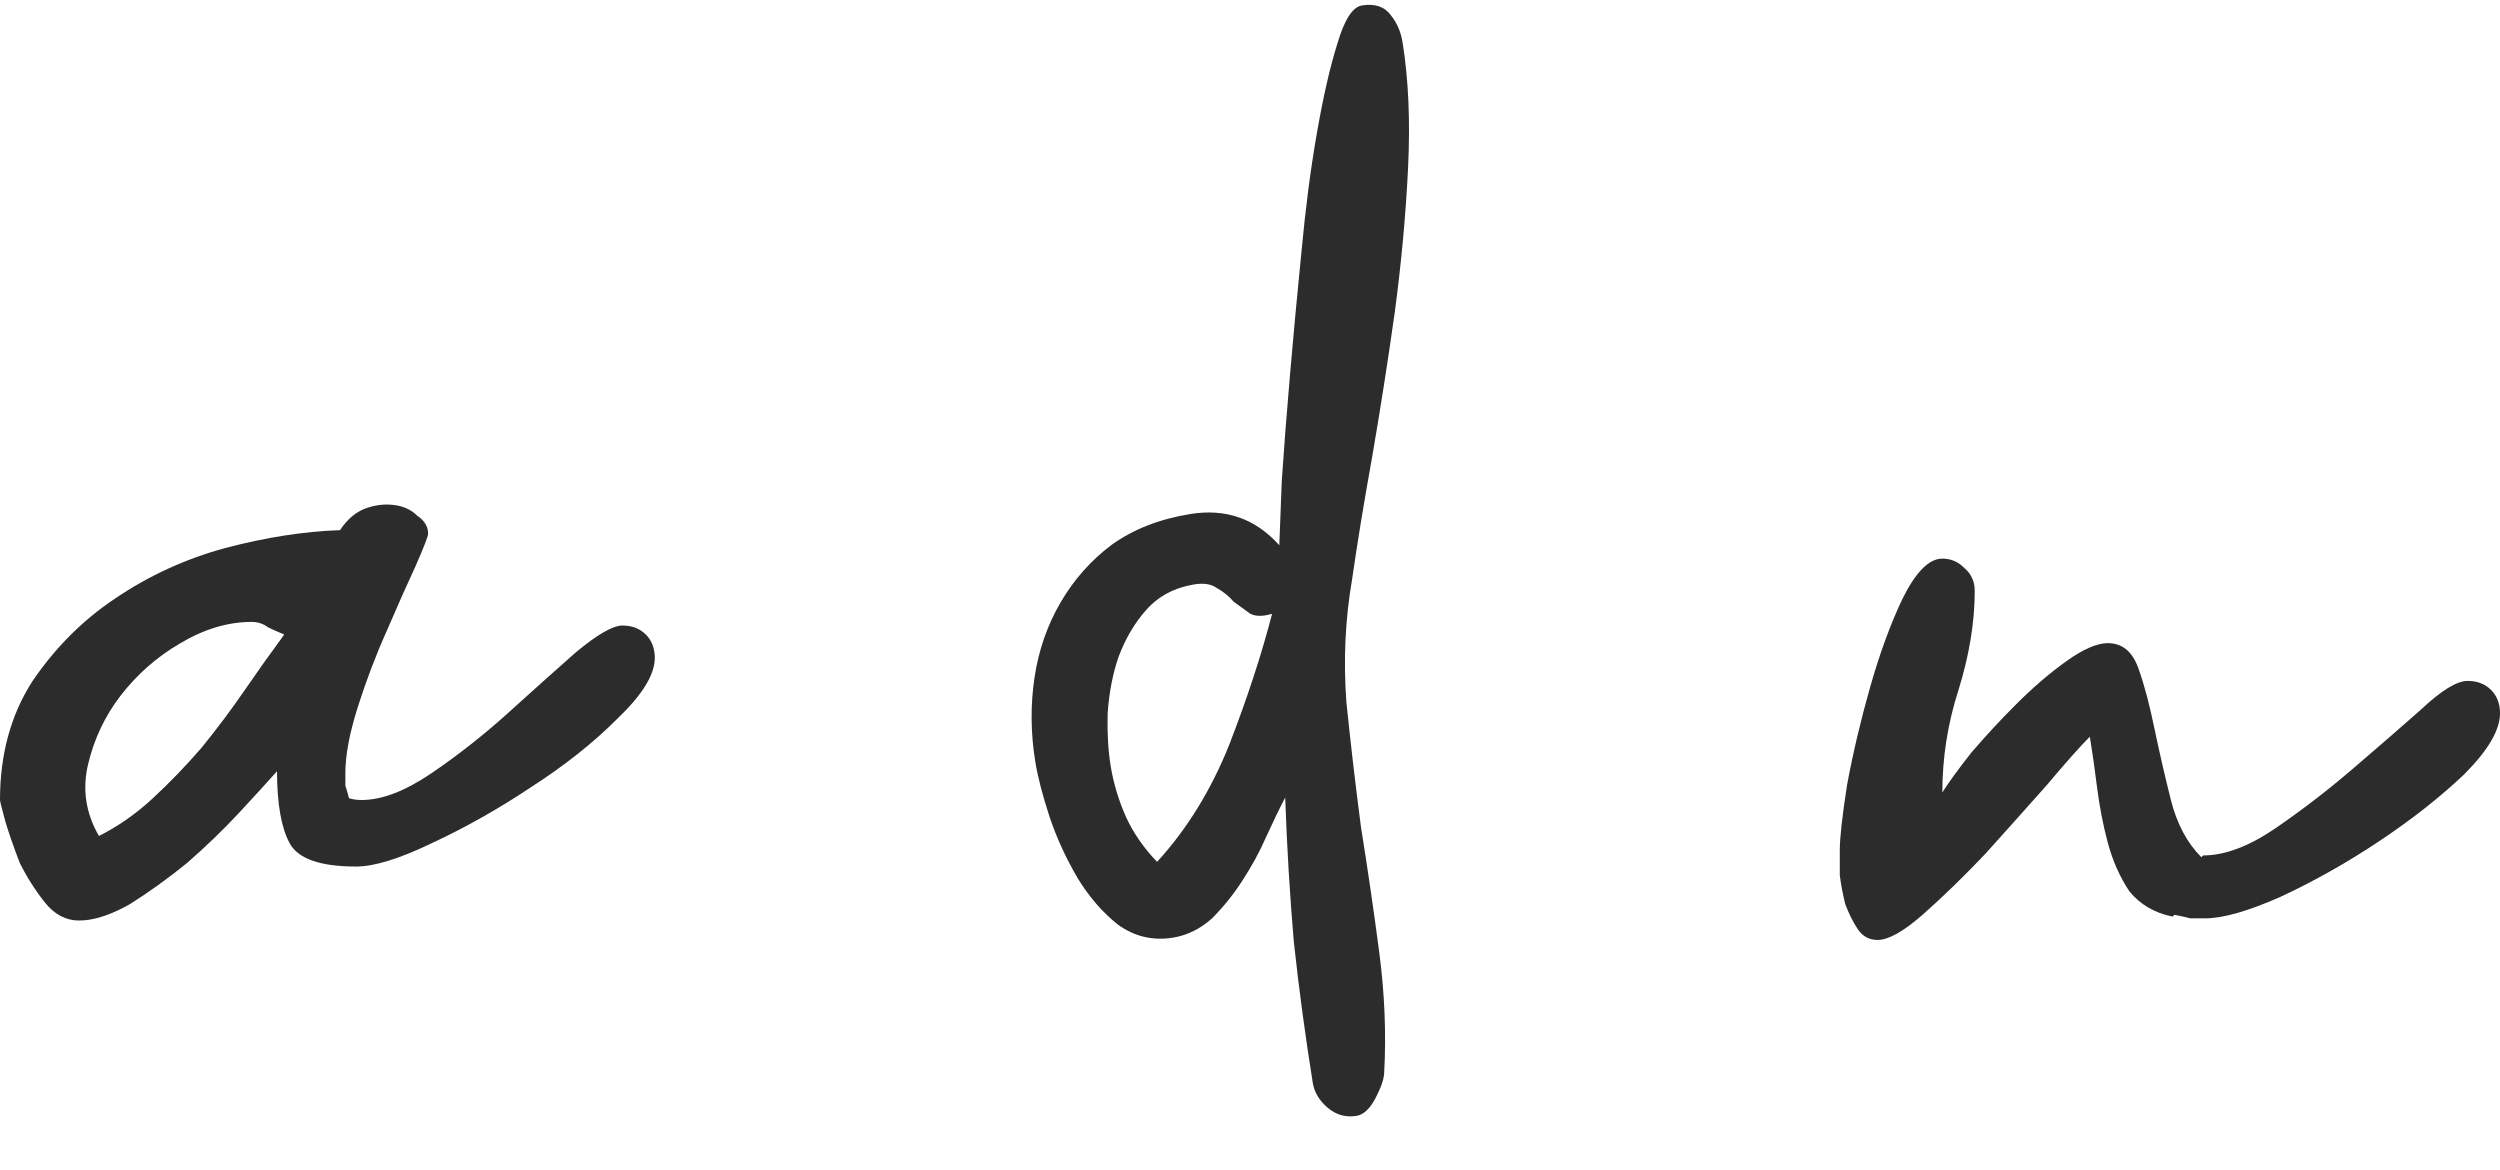
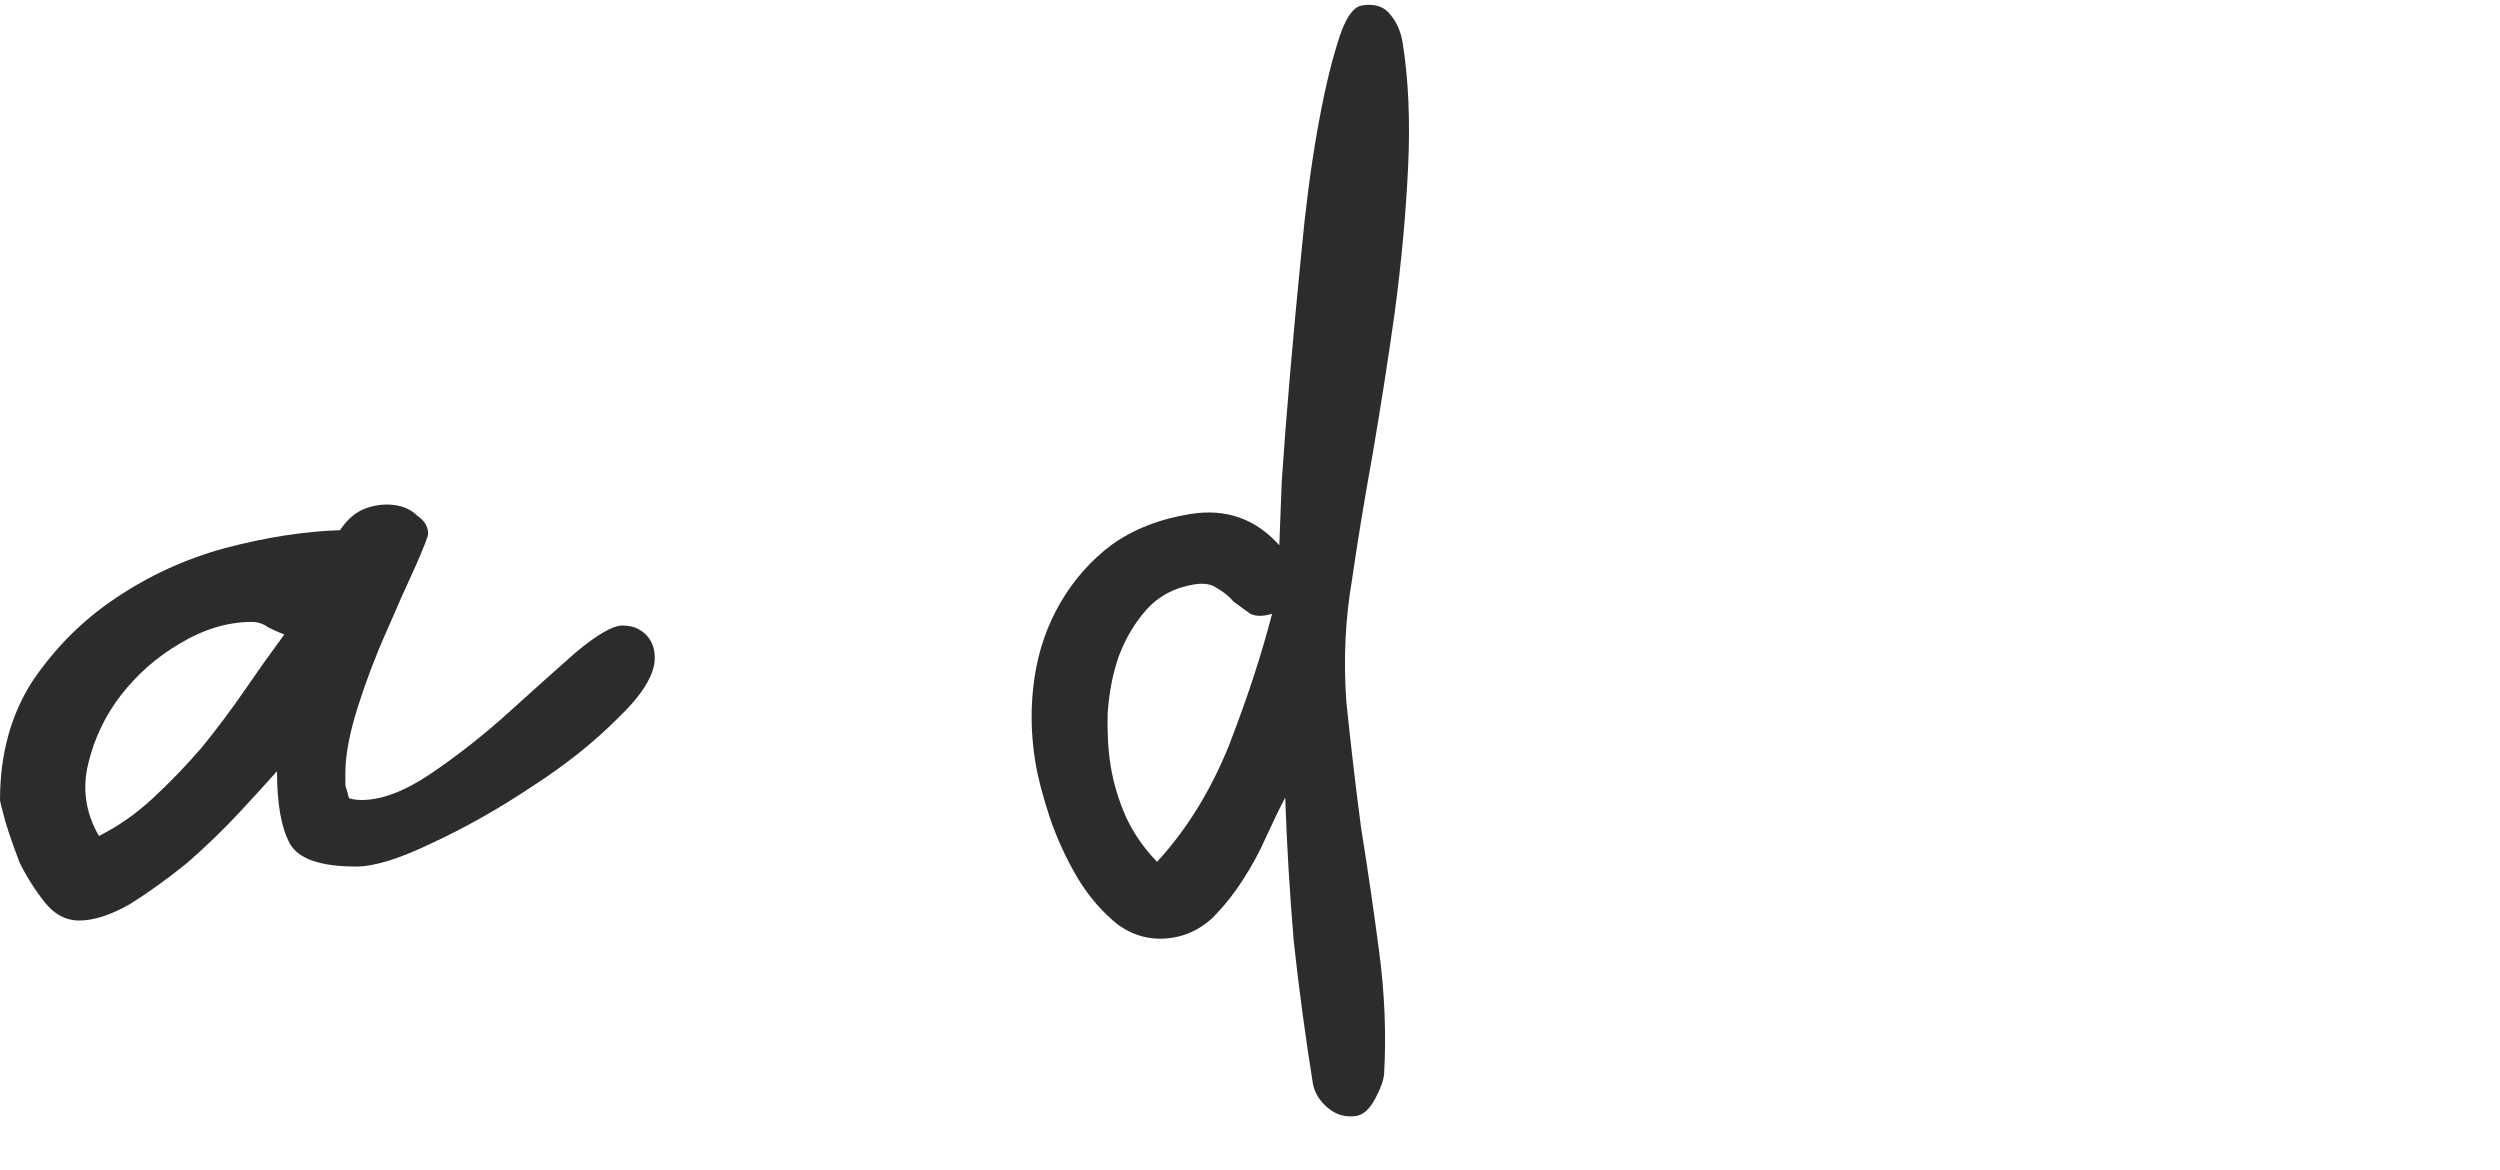
<svg xmlns="http://www.w3.org/2000/svg" width="47" height="22" viewBox="0 0 47 22" fill="none">
  <path d="M0 15.04C0 14.183 0.203 13.439 0.609 12.808C1.037 12.177 1.556 11.658 2.164 11.252C2.796 10.824 3.483 10.508 4.227 10.305C4.994 10.102 5.716 9.99 6.392 9.967C6.527 9.764 6.685 9.629 6.865 9.561C7.046 9.494 7.226 9.471 7.407 9.494C7.587 9.516 7.733 9.584 7.846 9.697C7.981 9.787 8.049 9.9 8.049 10.035C8.049 10.08 7.97 10.283 7.812 10.644C7.655 10.982 7.474 11.388 7.271 11.861C7.068 12.312 6.888 12.786 6.73 13.281C6.572 13.777 6.493 14.195 6.493 14.533C6.493 14.623 6.493 14.702 6.493 14.77C6.516 14.837 6.538 14.916 6.561 15.006C6.629 15.029 6.708 15.04 6.798 15.04C7.181 15.04 7.621 14.871 8.117 14.533C8.613 14.195 9.086 13.823 9.537 13.417C10.011 12.988 10.439 12.605 10.822 12.267C11.228 11.929 11.521 11.76 11.702 11.76C11.882 11.76 12.028 11.816 12.141 11.929C12.254 12.041 12.31 12.188 12.31 12.368C12.31 12.684 12.074 13.067 11.6 13.518C11.149 13.969 10.608 14.398 9.977 14.803C9.368 15.209 8.748 15.559 8.117 15.852C7.508 16.145 7.034 16.291 6.696 16.291C6.02 16.291 5.603 16.145 5.445 15.852C5.287 15.559 5.208 15.108 5.208 14.499C5.028 14.702 4.791 14.961 4.498 15.277C4.205 15.592 3.878 15.908 3.517 16.224C3.156 16.517 2.796 16.776 2.435 17.002C2.074 17.205 1.759 17.306 1.488 17.306C1.24 17.306 1.026 17.193 0.845 16.968C0.665 16.742 0.507 16.494 0.372 16.224C0.259 15.931 0.169 15.671 0.101 15.446C0.034 15.198 0 15.063 0 15.04ZM1.86 15.716C2.221 15.536 2.559 15.299 2.875 15.006C3.19 14.713 3.495 14.398 3.788 14.059C4.081 13.699 4.351 13.338 4.599 12.977C4.847 12.616 5.095 12.267 5.344 11.929C5.231 11.884 5.129 11.838 5.039 11.793C4.949 11.726 4.847 11.692 4.735 11.692C4.284 11.692 3.833 11.827 3.382 12.098C2.954 12.346 2.582 12.673 2.266 13.079C1.973 13.462 1.77 13.89 1.657 14.364C1.544 14.837 1.612 15.288 1.86 15.716Z" fill="#2C2C2C" />
  <path d="M19.462 14.31C19.376 13.776 19.372 13.252 19.449 12.737C19.526 12.222 19.69 11.751 19.941 11.322C20.192 10.893 20.511 10.534 20.898 10.243C21.308 9.949 21.802 9.756 22.381 9.663C23.048 9.556 23.605 9.752 24.051 10.251C24.059 10.021 24.075 9.619 24.097 9.045C24.137 8.444 24.189 7.774 24.253 7.033C24.317 6.292 24.388 5.527 24.467 4.738C24.542 3.926 24.639 3.18 24.758 2.499C24.877 1.817 25.004 1.26 25.14 0.828C25.273 0.372 25.428 0.13 25.606 0.102C25.851 0.063 26.032 0.125 26.15 0.289C26.264 0.43 26.337 0.601 26.369 0.801C26.48 1.491 26.514 2.274 26.472 3.148C26.43 4.023 26.347 4.927 26.223 5.86C26.095 6.771 25.954 7.673 25.801 8.565C25.644 9.436 25.517 10.21 25.42 10.887C25.29 11.639 25.254 12.41 25.312 13.2C25.393 13.986 25.484 14.77 25.587 15.553C25.712 16.332 25.826 17.113 25.929 17.896C26.032 18.679 26.063 19.439 26.022 20.176C26.017 20.291 25.962 20.448 25.858 20.648C25.753 20.847 25.633 20.958 25.5 20.979C25.299 21.011 25.12 20.96 24.961 20.826C24.803 20.692 24.709 20.535 24.68 20.357C24.538 19.467 24.419 18.584 24.324 17.709C24.247 16.807 24.193 15.902 24.162 14.994C24.057 15.194 23.937 15.441 23.802 15.737C23.685 16.007 23.535 16.282 23.352 16.563C23.187 16.818 22.997 17.054 22.78 17.271C22.561 17.466 22.317 17.585 22.05 17.628C21.672 17.689 21.327 17.607 21.017 17.383C20.73 17.155 20.477 16.865 20.261 16.511C20.041 16.136 19.865 15.753 19.734 15.363C19.599 14.951 19.508 14.6 19.462 14.31ZM21.753 16.203C22.316 15.588 22.769 14.853 23.111 13.998C23.45 13.122 23.718 12.302 23.915 11.54C23.741 11.591 23.604 11.59 23.504 11.538C23.4 11.463 23.297 11.388 23.194 11.313C23.109 11.213 23.004 11.127 22.878 11.056C22.775 10.981 22.634 10.958 22.456 10.986C22.078 11.047 21.773 11.21 21.541 11.476C21.329 11.716 21.158 12.006 21.03 12.346C20.921 12.66 20.852 13.014 20.824 13.407C20.814 13.774 20.833 14.102 20.879 14.391C20.933 14.725 21.031 15.052 21.174 15.371C21.313 15.669 21.506 15.946 21.753 16.203Z" fill="#2C2C2C" />
-   <path d="M39.627 12.091C39.898 12.091 40.09 12.249 40.202 12.565C40.315 12.88 40.416 13.264 40.507 13.714C40.597 14.143 40.698 14.582 40.811 15.033C40.924 15.484 41.115 15.845 41.386 16.116L41.42 16.082C41.826 16.082 42.276 15.913 42.773 15.575C43.269 15.236 43.753 14.864 44.227 14.458C44.7 14.053 45.129 13.681 45.512 13.342C45.895 12.982 46.188 12.801 46.391 12.801C46.572 12.801 46.718 12.858 46.831 12.97C46.944 13.083 47 13.23 47 13.41C47 13.726 46.775 14.109 46.324 14.56C45.873 14.988 45.343 15.405 44.734 15.811C44.125 16.217 43.505 16.567 42.874 16.86C42.265 17.13 41.792 17.265 41.454 17.265C41.363 17.265 41.273 17.265 41.183 17.265C41.093 17.243 40.991 17.22 40.879 17.198L40.845 17.232C40.507 17.164 40.236 17.006 40.033 16.758C39.853 16.488 39.718 16.183 39.627 15.845C39.537 15.507 39.469 15.157 39.424 14.797C39.379 14.436 39.334 14.12 39.289 13.85C39.109 14.03 38.838 14.334 38.477 14.763C38.117 15.169 37.733 15.597 37.328 16.048C36.922 16.476 36.527 16.86 36.144 17.198C35.783 17.514 35.501 17.671 35.298 17.671C35.141 17.671 35.017 17.604 34.926 17.468C34.836 17.333 34.757 17.175 34.69 16.995C34.645 16.814 34.611 16.634 34.588 16.454C34.588 16.251 34.588 16.093 34.588 15.98C34.588 15.755 34.633 15.349 34.724 14.763C34.836 14.154 34.983 13.534 35.163 12.903C35.343 12.271 35.546 11.719 35.772 11.246C36.02 10.749 36.268 10.502 36.516 10.502C36.674 10.502 36.809 10.558 36.922 10.671C37.057 10.783 37.125 10.93 37.125 11.11C37.125 11.697 37.023 12.316 36.82 12.97C36.617 13.602 36.516 14.244 36.516 14.898C36.629 14.718 36.809 14.47 37.057 14.154C37.328 13.838 37.609 13.534 37.903 13.241C38.218 12.925 38.534 12.655 38.849 12.429C39.165 12.204 39.424 12.091 39.627 12.091Z" fill="#2C2C2C" />
</svg>